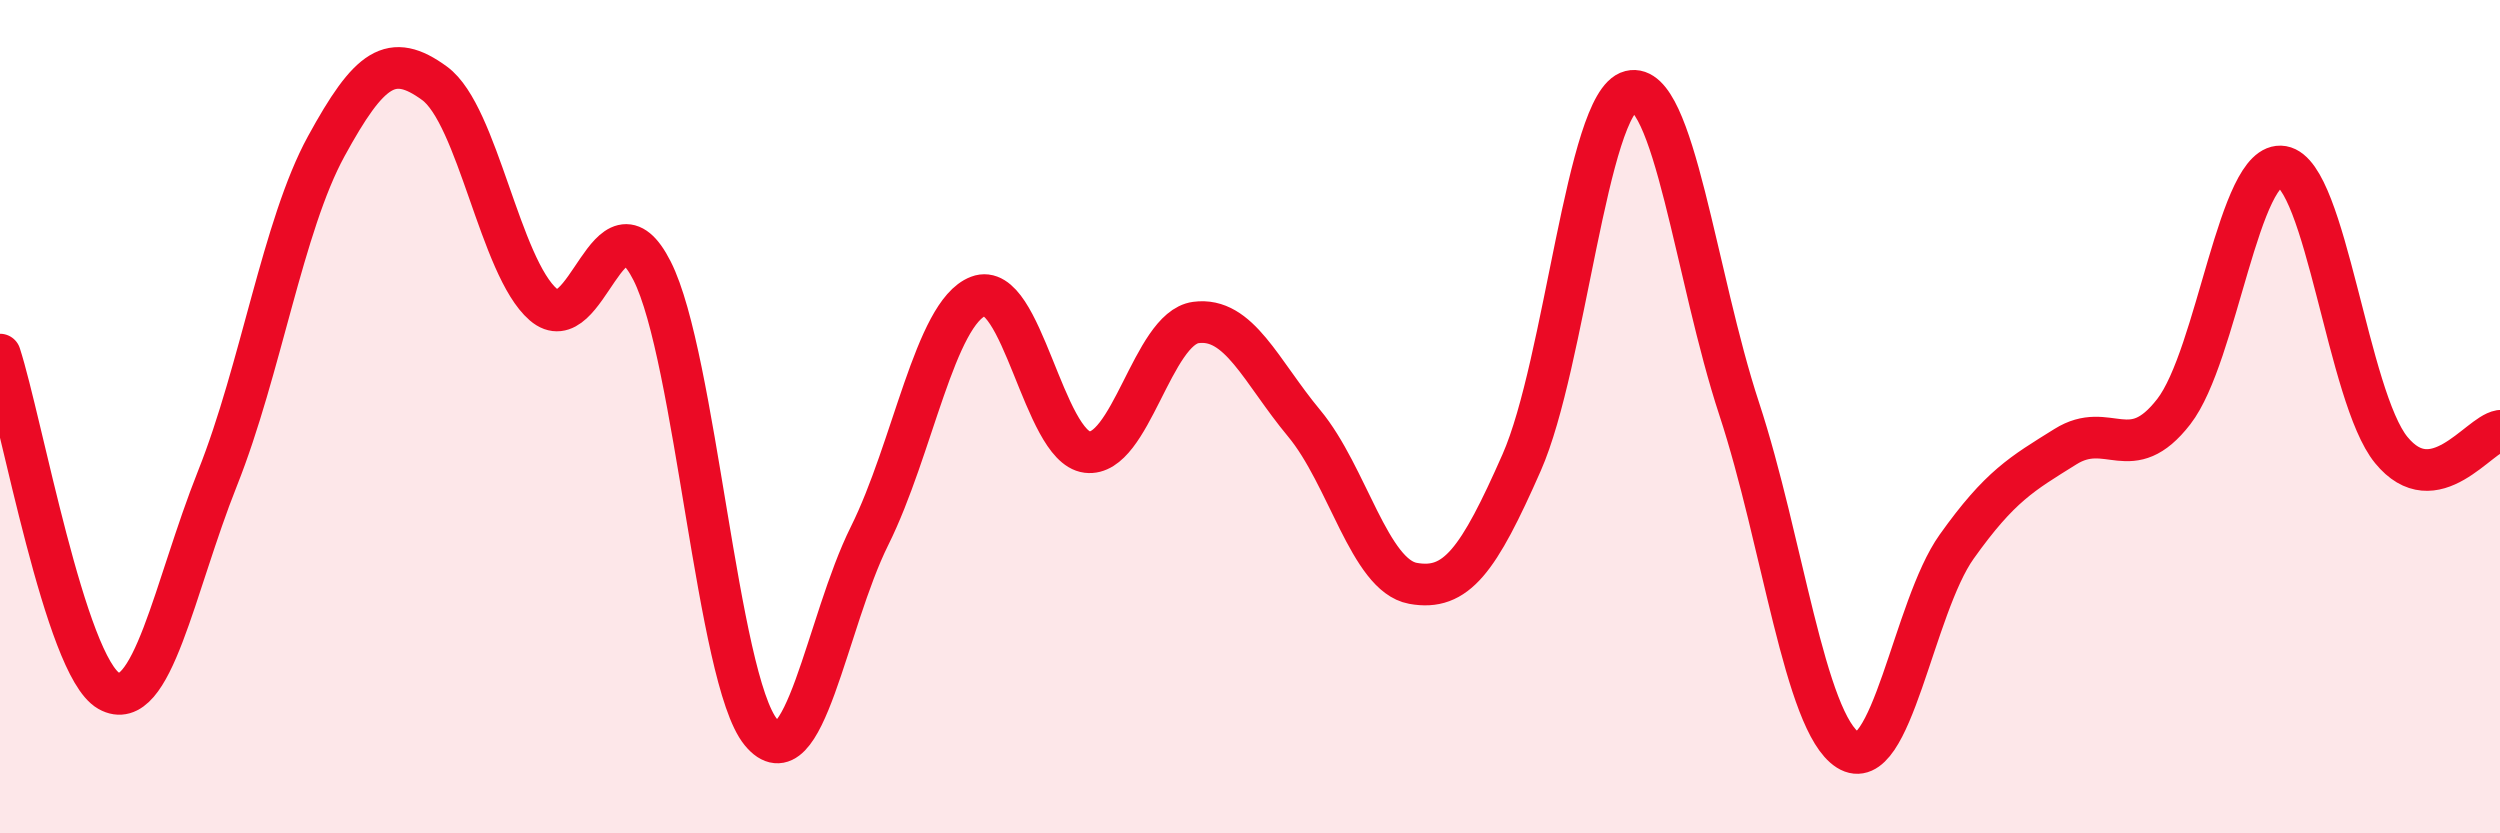
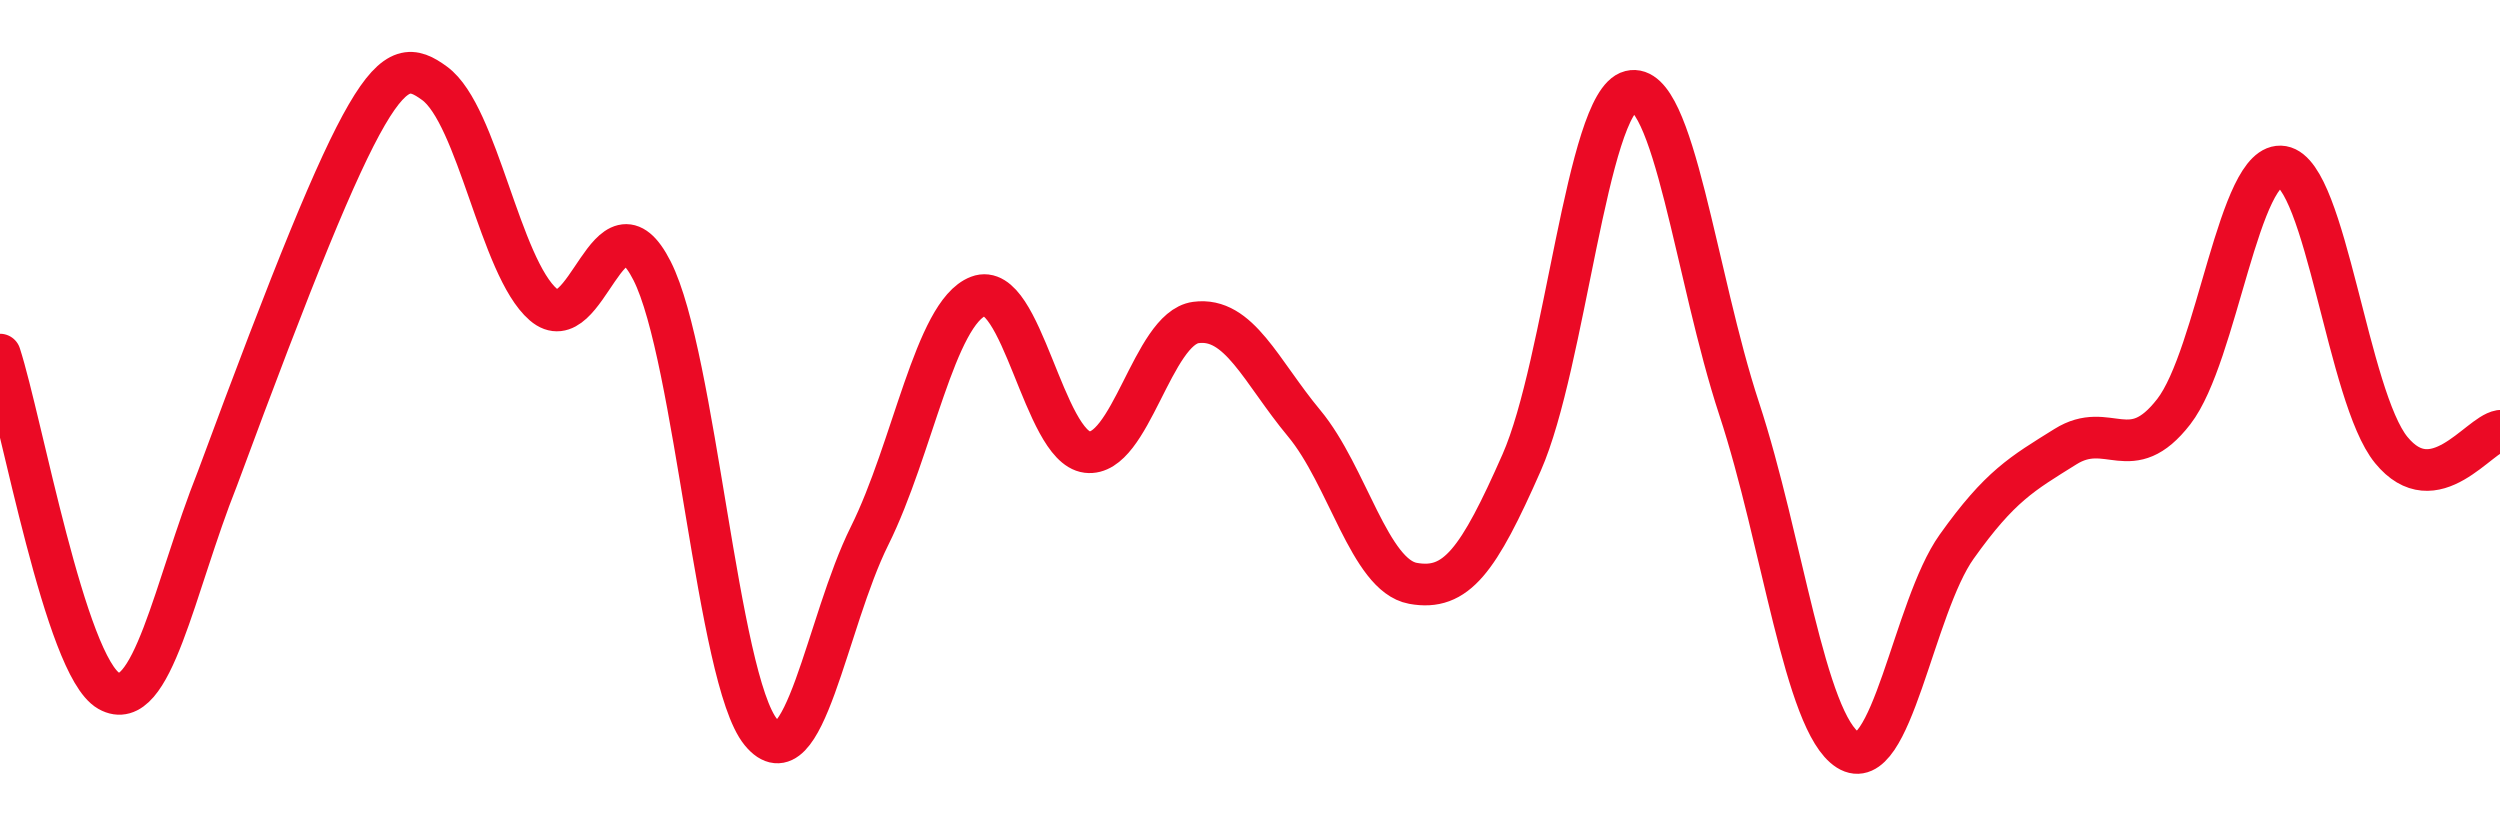
<svg xmlns="http://www.w3.org/2000/svg" width="60" height="20" viewBox="0 0 60 20">
-   <path d="M 0,8.51 C 0.52,10.12 1.57,15.99 2.61,16.58 C 3.65,17.17 4.18,14.09 5.22,11.48 C 6.26,8.87 6.79,5.41 7.83,3.51 C 8.87,1.61 9.39,1.24 10.43,2 C 11.47,2.76 12,6.41 13.04,7.31 C 14.08,8.21 14.61,4.45 15.65,6.5 C 16.69,8.55 17.22,16.3 18.26,17.57 C 19.3,18.84 19.83,14.95 20.87,12.86 C 21.91,10.77 22.44,7.51 23.48,7.11 C 24.52,6.71 25.05,10.72 26.09,10.85 C 27.13,10.98 27.66,7.88 28.7,7.74 C 29.74,7.6 30.26,8.91 31.3,10.16 C 32.34,11.41 32.87,13.81 33.91,14 C 34.95,14.19 35.48,13.46 36.52,11.1 C 37.56,8.74 38.09,2.45 39.13,2.19 C 40.17,1.93 40.7,6.65 41.74,9.81 C 42.78,12.97 43.31,17.34 44.35,18 C 45.39,18.66 45.92,14.58 46.96,13.12 C 48,11.66 48.53,11.37 49.57,10.72 C 50.61,10.07 51.13,11.22 52.17,9.88 C 53.21,8.54 53.74,3.82 54.78,4 C 55.82,4.18 56.35,9.53 57.39,10.8 C 58.43,12.07 59.48,10.43 60,10.34L60 20L0 20Z" fill="#EB0A25" opacity="0.1" stroke-linecap="round" stroke-linejoin="round" />
-   <path d="M 0,8.51 C 0.52,10.12 1.57,15.99 2.61,16.58 C 3.65,17.17 4.18,14.09 5.22,11.48 C 6.26,8.87 6.79,5.41 7.83,3.51 C 8.87,1.61 9.39,1.24 10.43,2 C 11.47,2.76 12,6.41 13.04,7.31 C 14.08,8.21 14.61,4.45 15.65,6.5 C 16.69,8.55 17.22,16.3 18.26,17.57 C 19.3,18.84 19.83,14.95 20.87,12.86 C 21.91,10.77 22.44,7.51 23.48,7.11 C 24.52,6.71 25.05,10.72 26.09,10.85 C 27.13,10.98 27.66,7.88 28.7,7.74 C 29.74,7.6 30.26,8.91 31.3,10.16 C 32.34,11.41 32.87,13.81 33.91,14 C 34.95,14.19 35.48,13.46 36.52,11.1 C 37.56,8.74 38.09,2.45 39.13,2.19 C 40.17,1.93 40.7,6.65 41.74,9.81 C 42.78,12.97 43.31,17.34 44.35,18 C 45.39,18.66 45.92,14.58 46.96,13.12 C 48,11.66 48.53,11.37 49.57,10.72 C 50.61,10.07 51.13,11.22 52.17,9.88 C 53.21,8.54 53.74,3.82 54.78,4 C 55.82,4.18 56.35,9.53 57.39,10.8 C 58.43,12.07 59.48,10.43 60,10.34" stroke="#EB0A25" stroke-width="1" fill="none" stroke-linecap="round" stroke-linejoin="round" />
+   <path d="M 0,8.51 C 0.52,10.12 1.57,15.99 2.61,16.58 C 3.65,17.17 4.18,14.09 5.22,11.48 C 8.87,1.61 9.39,1.24 10.43,2 C 11.47,2.76 12,6.41 13.04,7.31 C 14.08,8.21 14.61,4.45 15.65,6.5 C 16.69,8.55 17.22,16.3 18.26,17.57 C 19.3,18.84 19.83,14.95 20.87,12.86 C 21.91,10.77 22.44,7.51 23.48,7.11 C 24.52,6.71 25.05,10.72 26.09,10.85 C 27.13,10.98 27.66,7.88 28.7,7.74 C 29.74,7.6 30.26,8.91 31.3,10.16 C 32.34,11.41 32.87,13.81 33.91,14 C 34.95,14.19 35.48,13.46 36.52,11.1 C 37.56,8.74 38.09,2.45 39.13,2.19 C 40.17,1.93 40.7,6.65 41.74,9.81 C 42.78,12.97 43.31,17.34 44.35,18 C 45.39,18.66 45.92,14.58 46.96,13.12 C 48,11.66 48.53,11.37 49.57,10.72 C 50.61,10.07 51.13,11.22 52.17,9.88 C 53.21,8.54 53.74,3.82 54.78,4 C 55.82,4.18 56.35,9.53 57.39,10.8 C 58.43,12.07 59.48,10.43 60,10.34" stroke="#EB0A25" stroke-width="1" fill="none" stroke-linecap="round" stroke-linejoin="round" />
</svg>